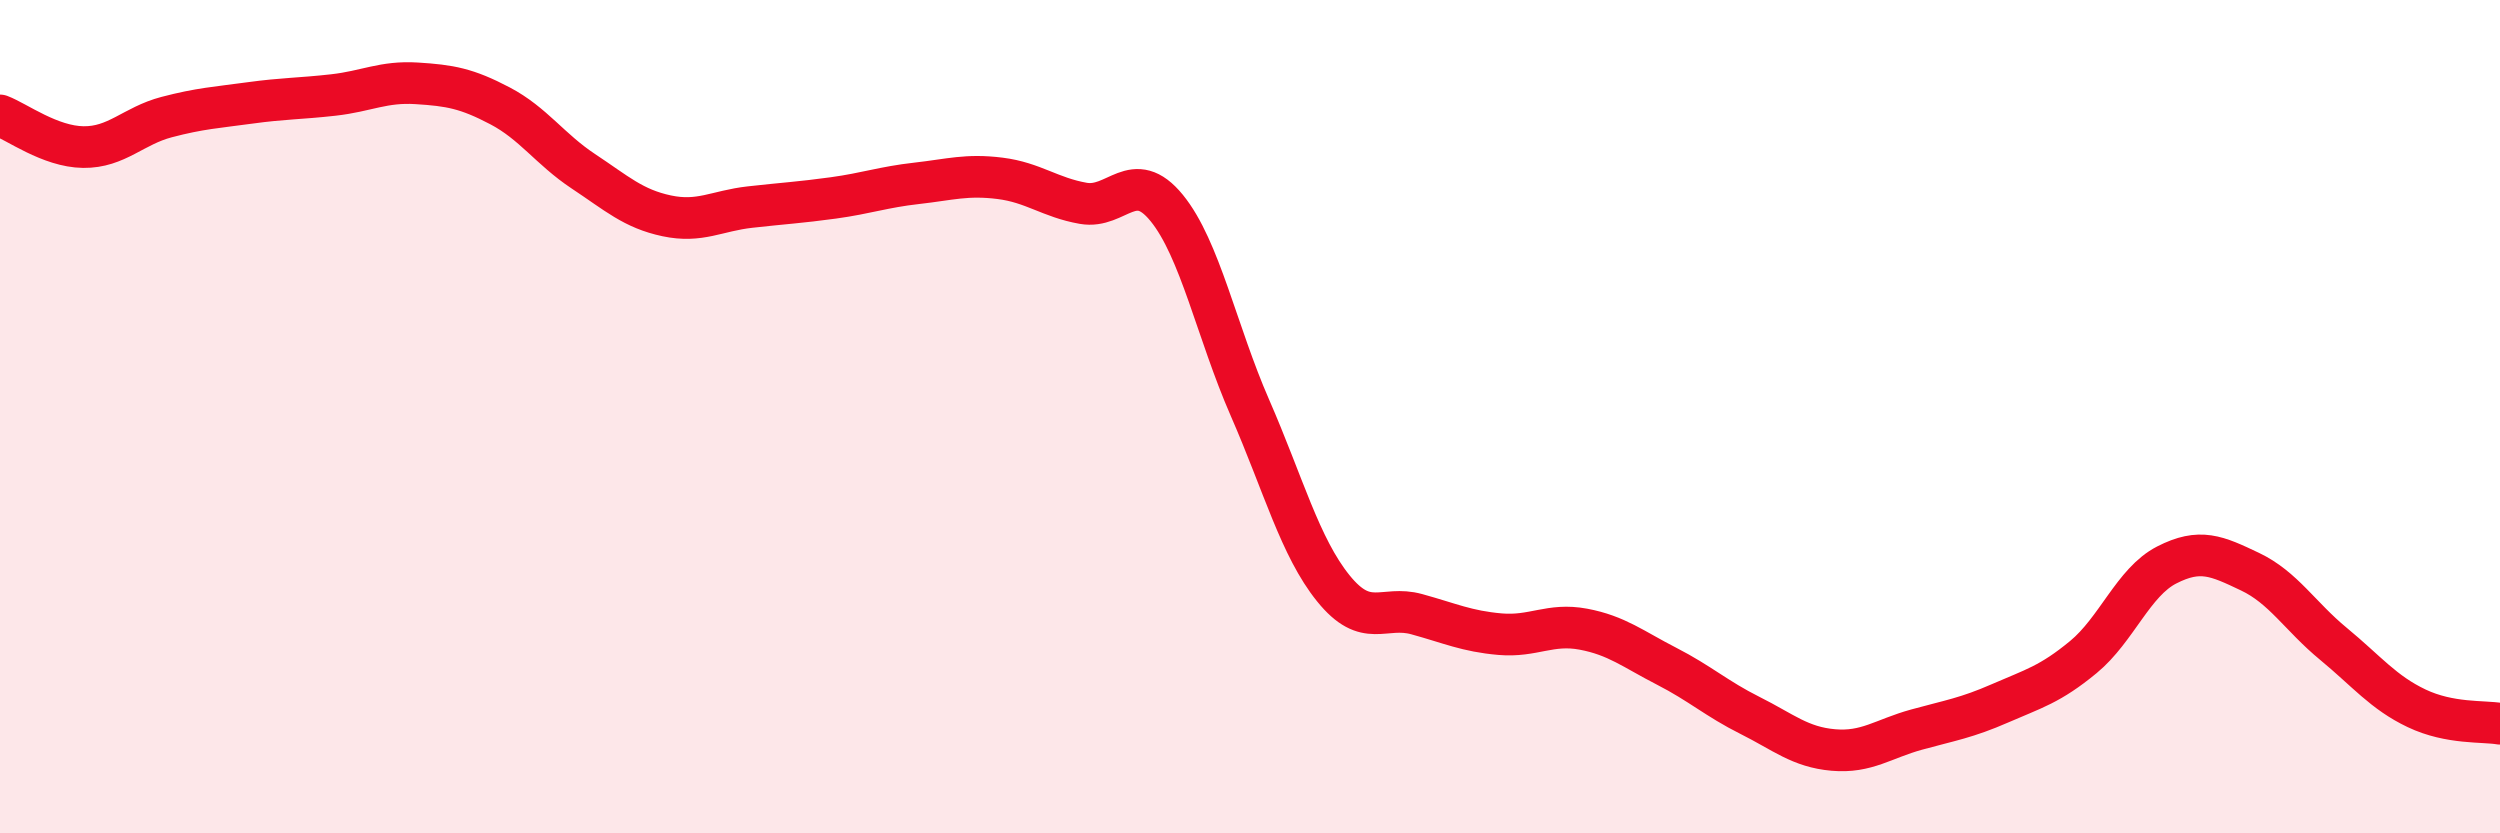
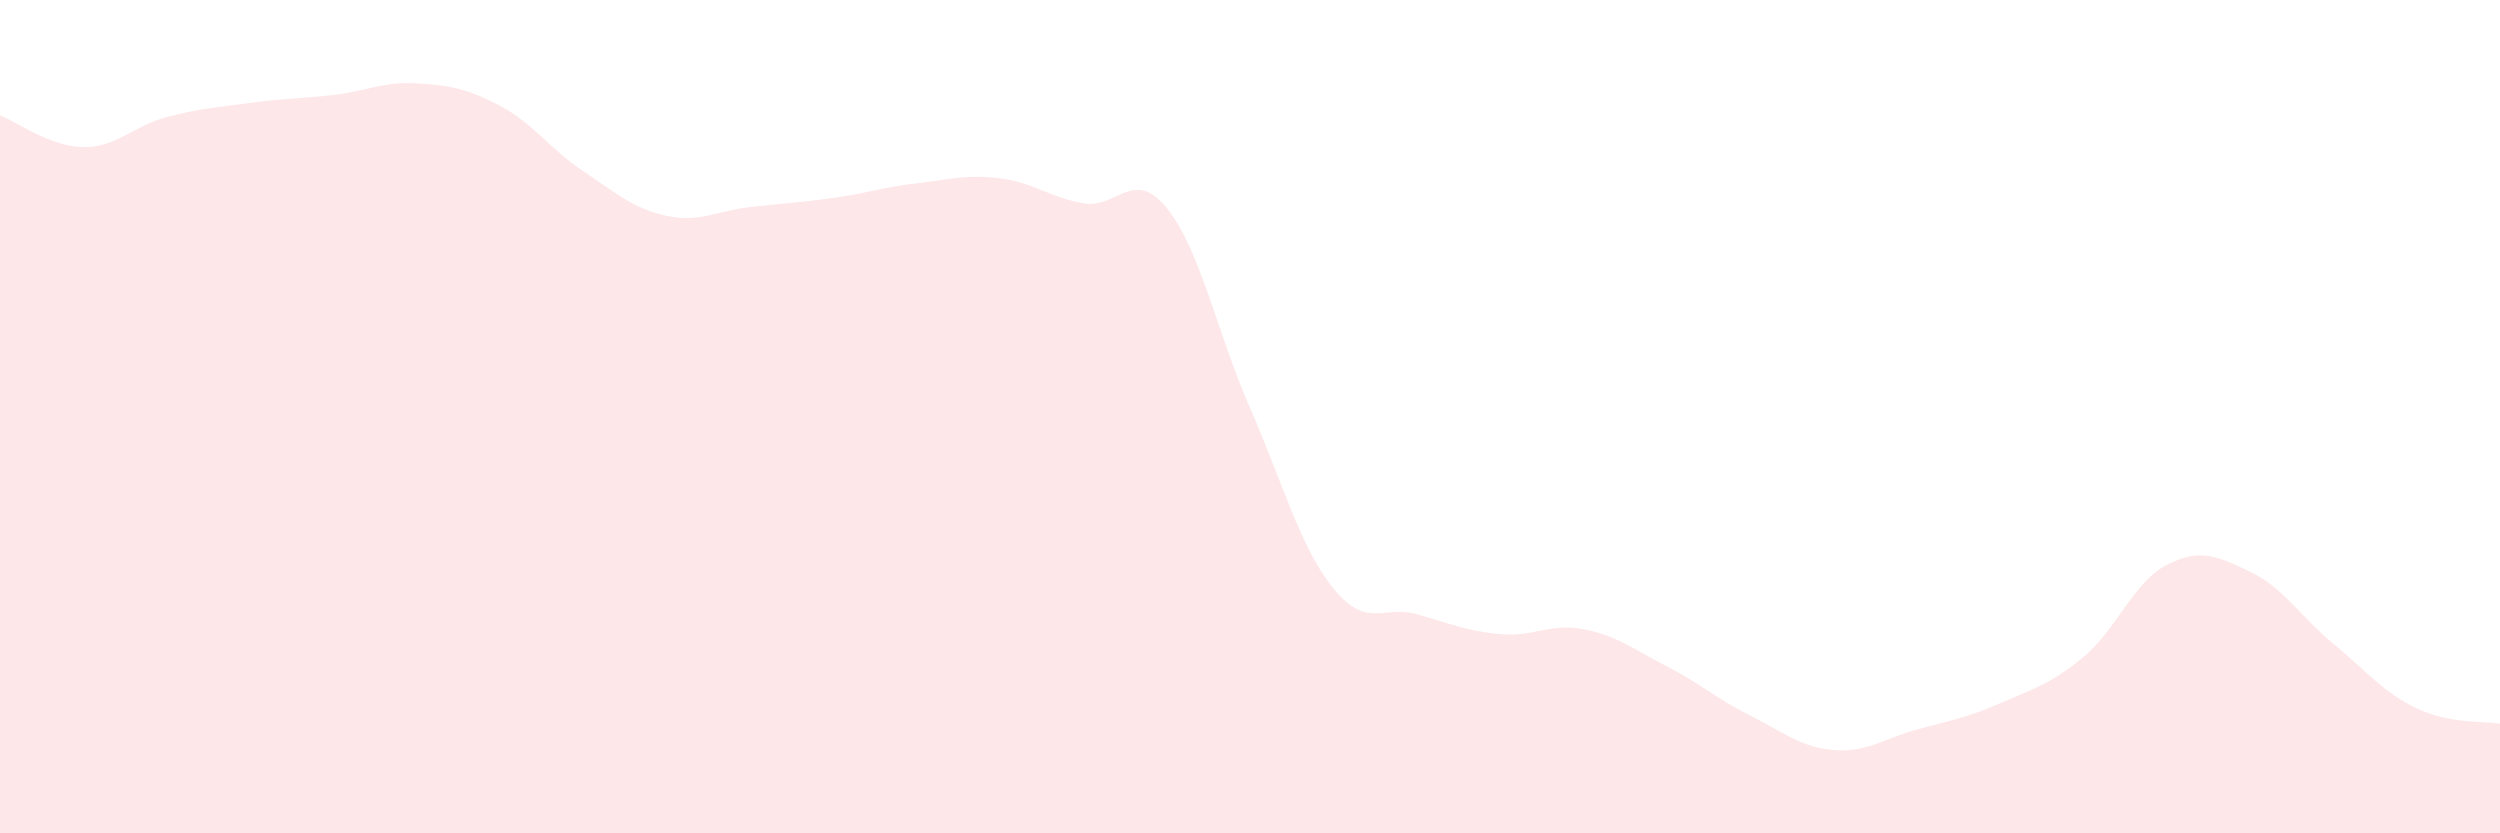
<svg xmlns="http://www.w3.org/2000/svg" width="60" height="20" viewBox="0 0 60 20">
  <path d="M 0,2.77 C 0.4,2.92 1.2,3.52 2,3.53 C 2.8,3.54 3.2,3.02 4,2.81 C 4.8,2.6 5.2,2.58 6,2.47 C 6.8,2.36 7.2,2.37 8,2.28 C 8.8,2.19 9.2,1.95 10,2 C 10.8,2.05 11.2,2.12 12,2.54 C 12.8,2.96 13.2,3.58 14,4.11 C 14.8,4.64 15.2,5.01 16,5.18 C 16.8,5.35 17.2,5.06 18,4.97 C 18.8,4.88 19.2,4.86 20,4.75 C 20.8,4.64 21.2,4.49 22,4.4 C 22.8,4.31 23.2,4.18 24,4.28 C 24.8,4.38 25.2,4.74 26,4.88 C 26.8,5.02 27.2,4.01 28,4.99 C 28.8,5.97 29.2,7.96 30,9.79 C 30.8,11.62 31.2,13.13 32,14.12 C 32.8,15.11 33.2,14.52 34,14.74 C 34.8,14.96 35.2,15.15 36,15.22 C 36.8,15.29 37.2,14.95 38,15.1 C 38.8,15.25 39.2,15.58 40,15.99 C 40.8,16.4 41.2,16.77 42,17.17 C 42.8,17.57 43.2,17.93 44,18 C 44.8,18.07 45.2,17.73 46,17.51 C 46.8,17.29 47.2,17.23 48,16.88 C 48.8,16.53 49.2,16.43 50,15.77 C 50.8,15.11 51.2,13.97 52,13.56 C 52.8,13.15 53.2,13.34 54,13.72 C 54.8,14.1 55.2,14.79 56,15.45 C 56.8,16.11 57.2,16.62 58,17 C 58.8,17.38 59.6,17.3 60,17.37L60 20L0 20Z" fill="#EB0A25" opacity="0.1" stroke-linecap="round" stroke-linejoin="round" />
-   <path d="M 0,2.77 C 0.4,2.92 1.2,3.52 2,3.53 C 2.8,3.54 3.2,3.02 4,2.81 C 4.8,2.6 5.2,2.58 6,2.47 C 6.8,2.36 7.2,2.37 8,2.28 C 8.8,2.19 9.2,1.95 10,2 C 10.8,2.05 11.2,2.12 12,2.54 C 12.8,2.96 13.2,3.58 14,4.11 C 14.8,4.64 15.2,5.01 16,5.18 C 16.8,5.35 17.2,5.06 18,4.97 C 18.8,4.88 19.2,4.86 20,4.75 C 20.8,4.64 21.2,4.49 22,4.4 C 22.8,4.31 23.2,4.18 24,4.28 C 24.8,4.38 25.2,4.74 26,4.88 C 26.8,5.02 27.2,4.01 28,4.99 C 28.8,5.97 29.2,7.96 30,9.79 C 30.8,11.62 31.2,13.13 32,14.12 C 32.8,15.11 33.2,14.52 34,14.74 C 34.8,14.96 35.2,15.15 36,15.22 C 36.8,15.29 37.2,14.95 38,15.1 C 38.8,15.25 39.2,15.58 40,15.99 C 40.8,16.4 41.2,16.77 42,17.17 C 42.8,17.57 43.2,17.93 44,18 C 44.8,18.07 45.2,17.73 46,17.51 C 46.8,17.29 47.2,17.23 48,16.88 C 48.8,16.53 49.2,16.43 50,15.77 C 50.8,15.11 51.2,13.97 52,13.56 C 52.8,13.15 53.2,13.34 54,13.72 C 54.8,14.1 55.2,14.79 56,15.45 C 56.8,16.11 57.2,16.62 58,17 C 58.8,17.38 59.6,17.3 60,17.37" stroke="#EB0A25" stroke-width="1" fill="none" stroke-linecap="round" stroke-linejoin="round" />
</svg>